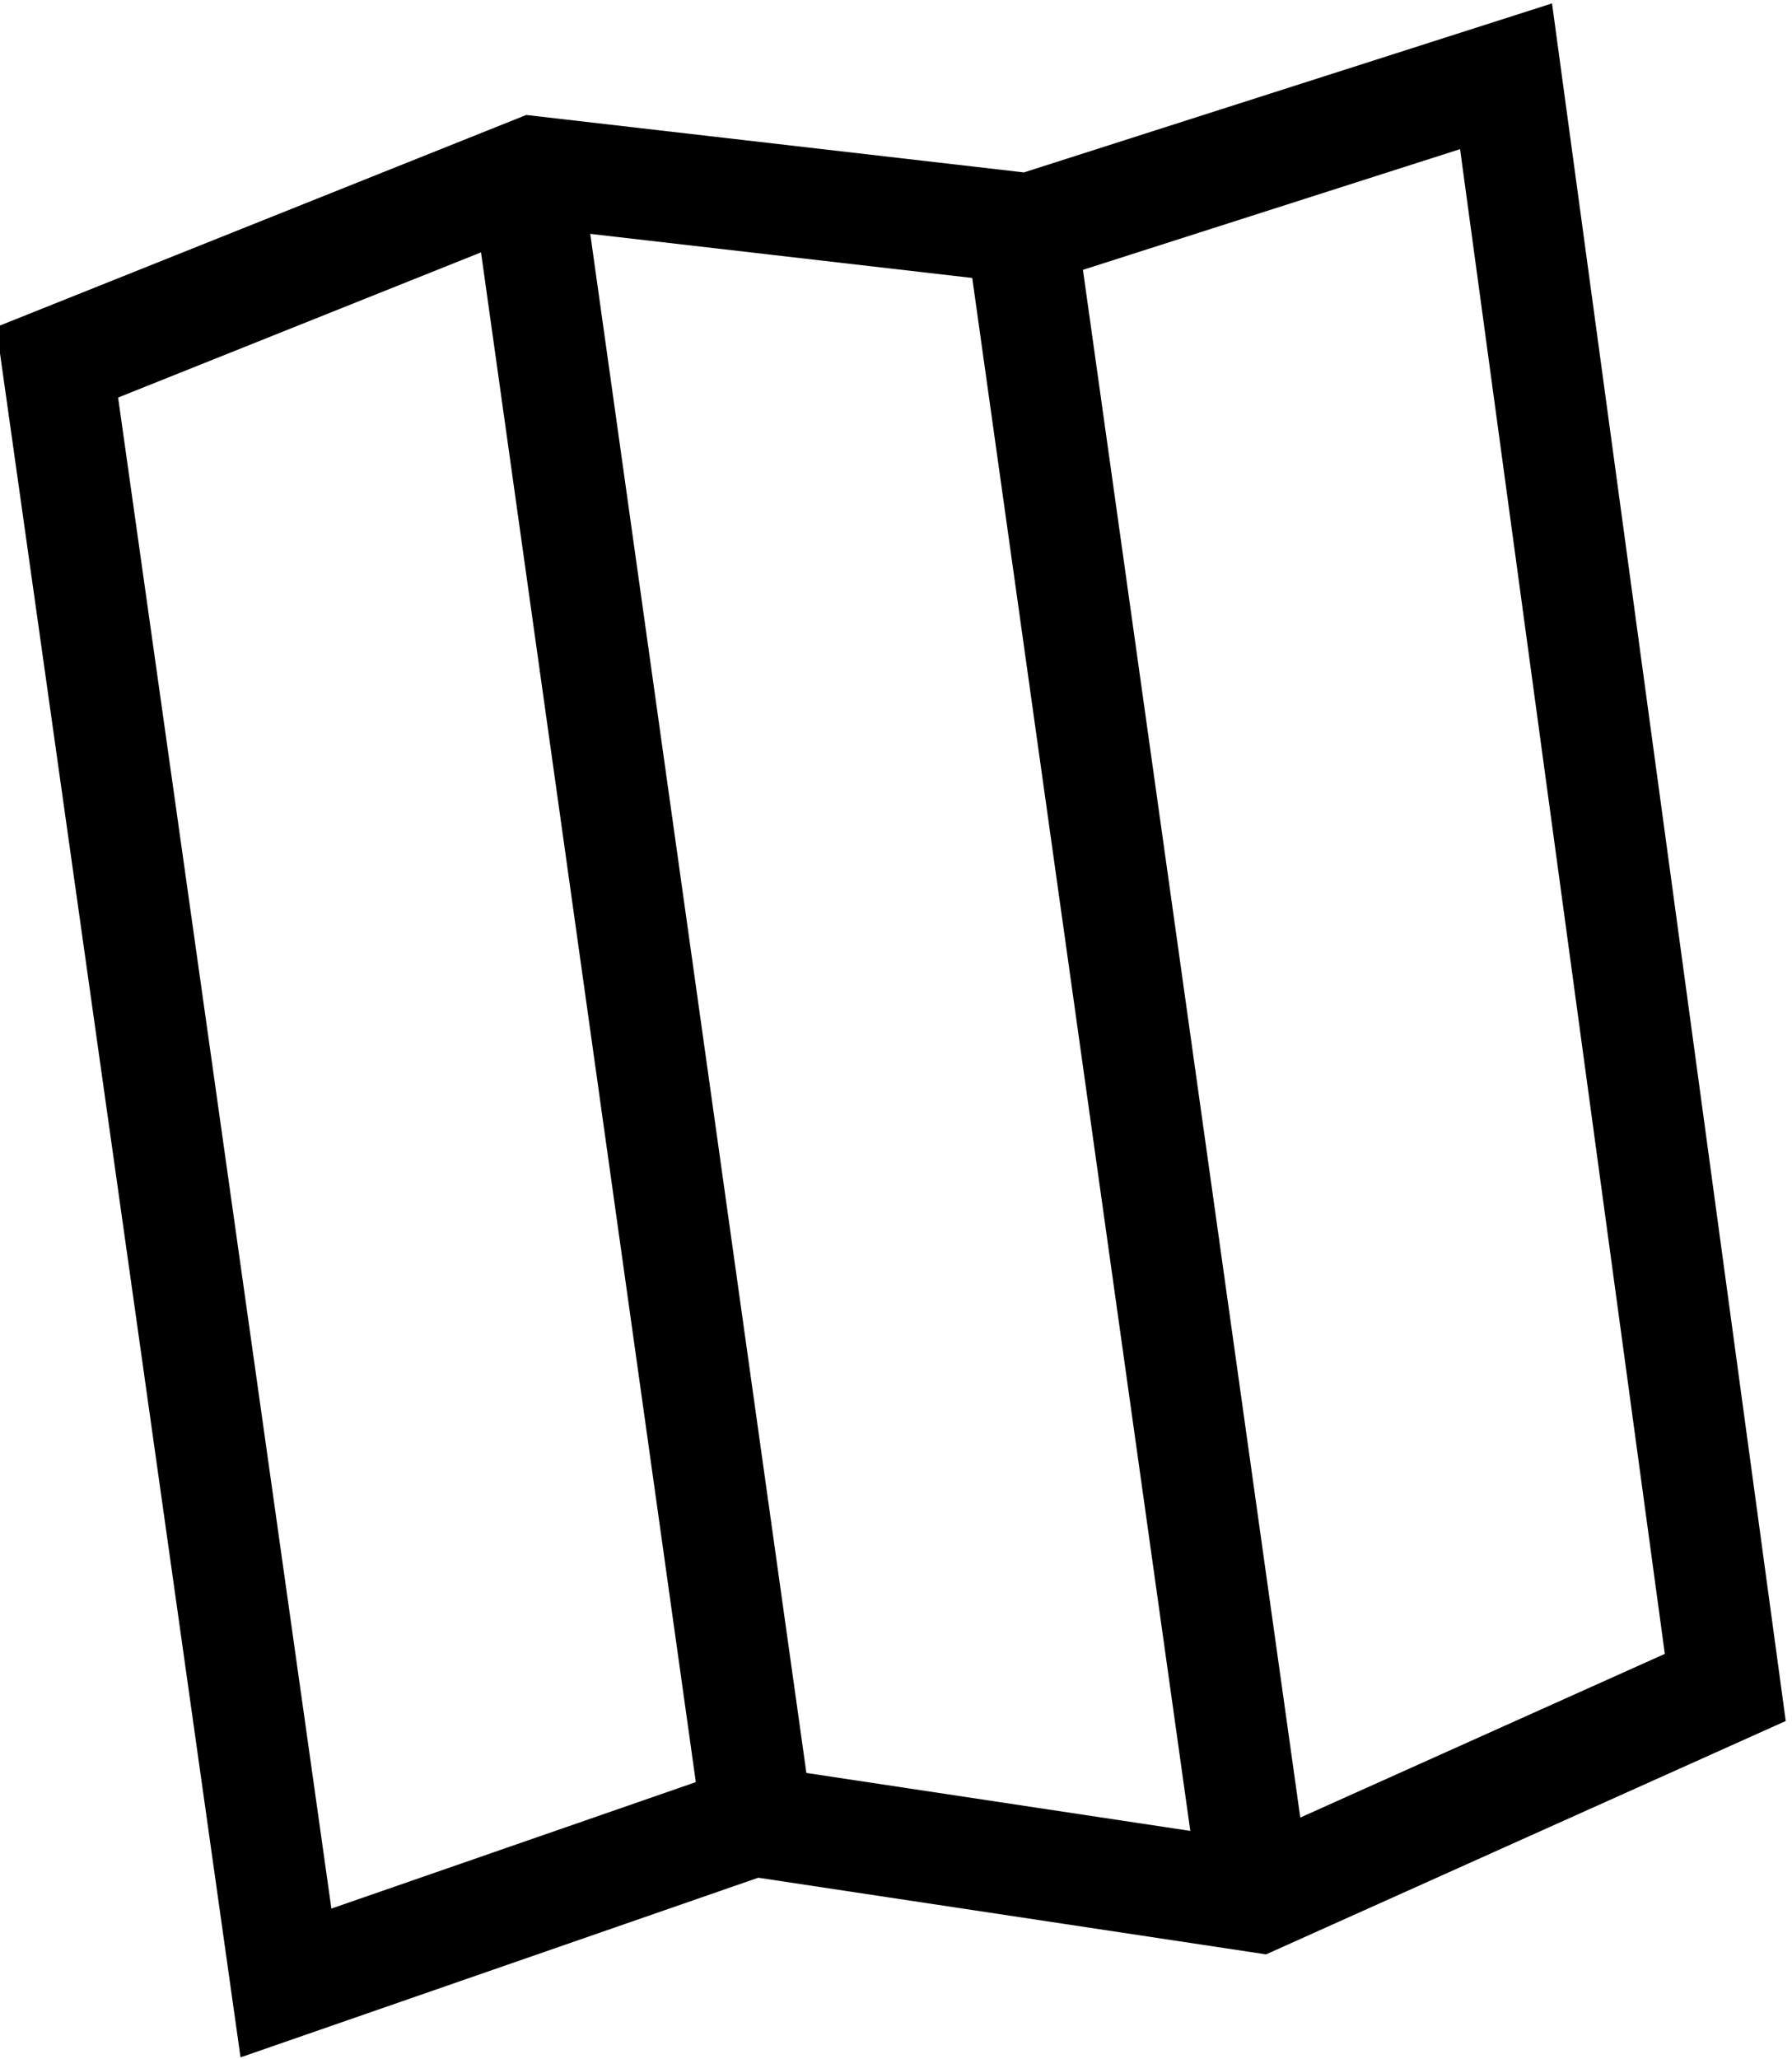
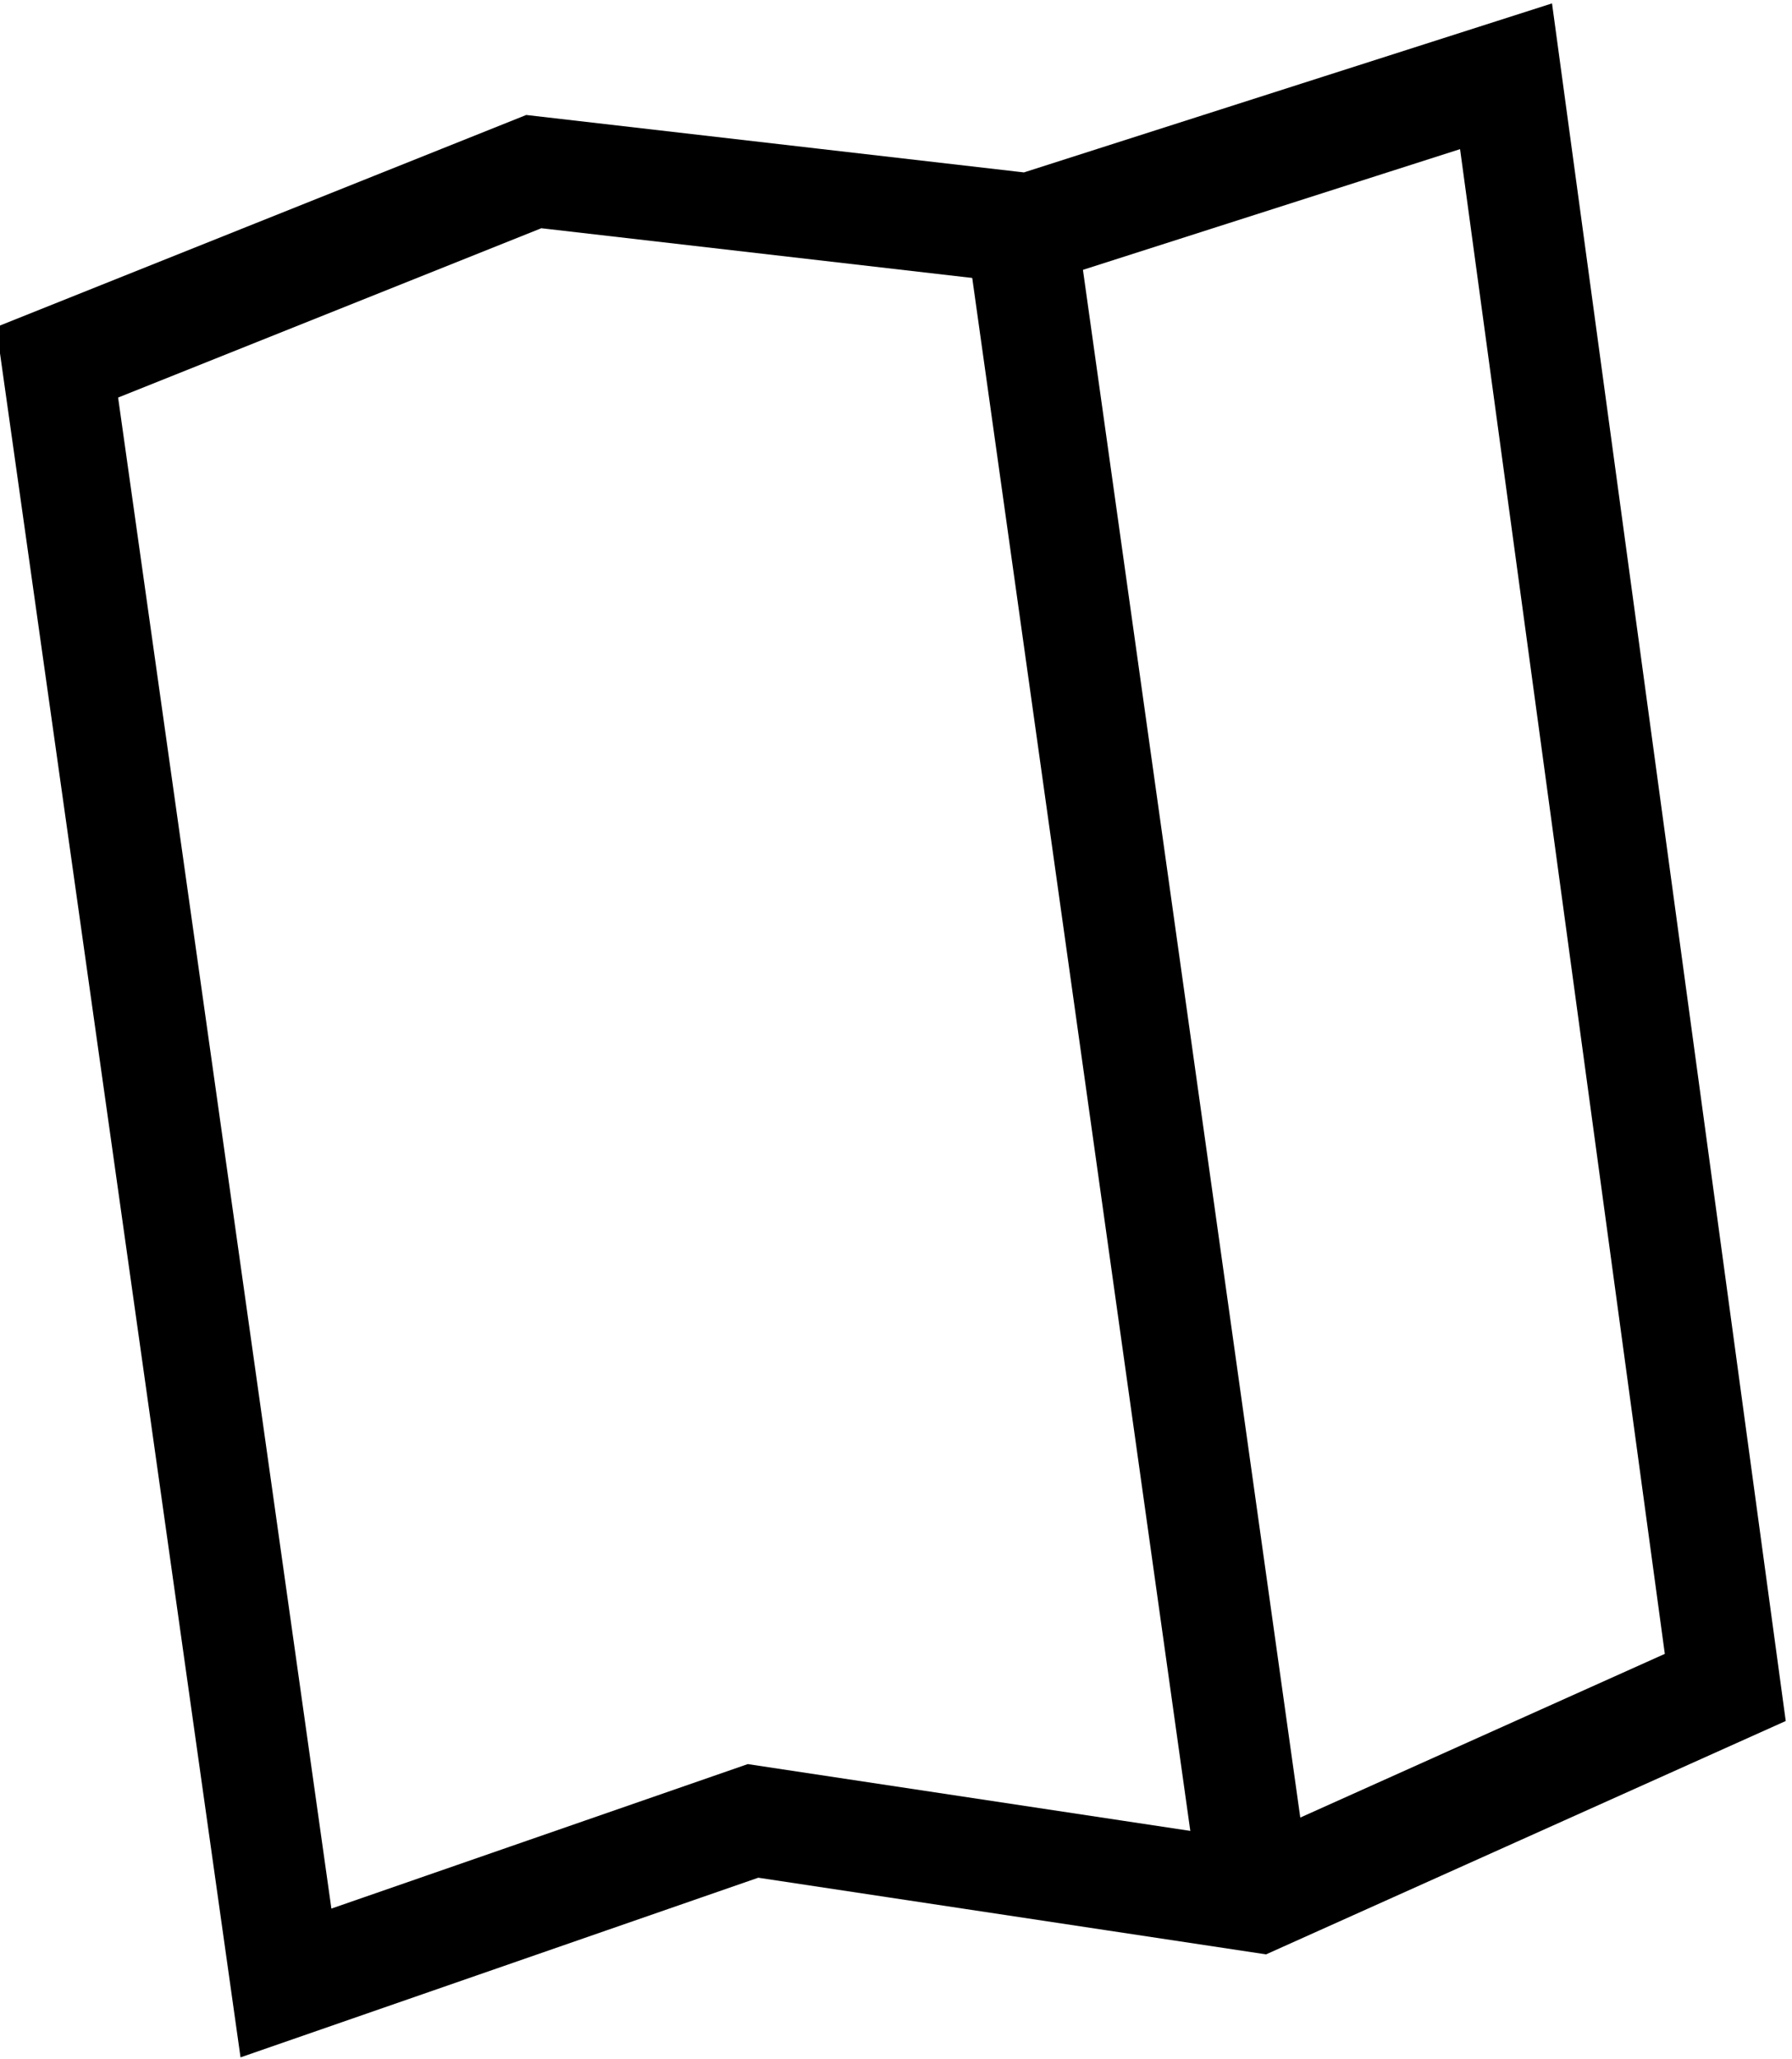
<svg xmlns="http://www.w3.org/2000/svg" version="1.1" id="Calque_1" x="0px" y="0px" viewBox="0 0 18.8 21.6" style="enable-background:new 0 0 18.8 21.6;" xml:space="preserve">
  <style type="text/css">
	.st0{fill:none;stroke:#000000;stroke-width:1.162;stroke-miterlimit:10;}
</style>
  <g>
    <polygon class="st0" points="15.8,0.8 10.8,2.4 5.6,1.8 0.6,3.8 3,20.8 7.9,19.1 13.2,19.9 18.1,17.7  " />
    <line class="st0" x1="10.7" y1="2.3" x2="13.2" y2="20.1" />
-     <line class="st0" x1="5.5" y1="1.7" x2="8" y2="19.5" />
  </g>
</svg>